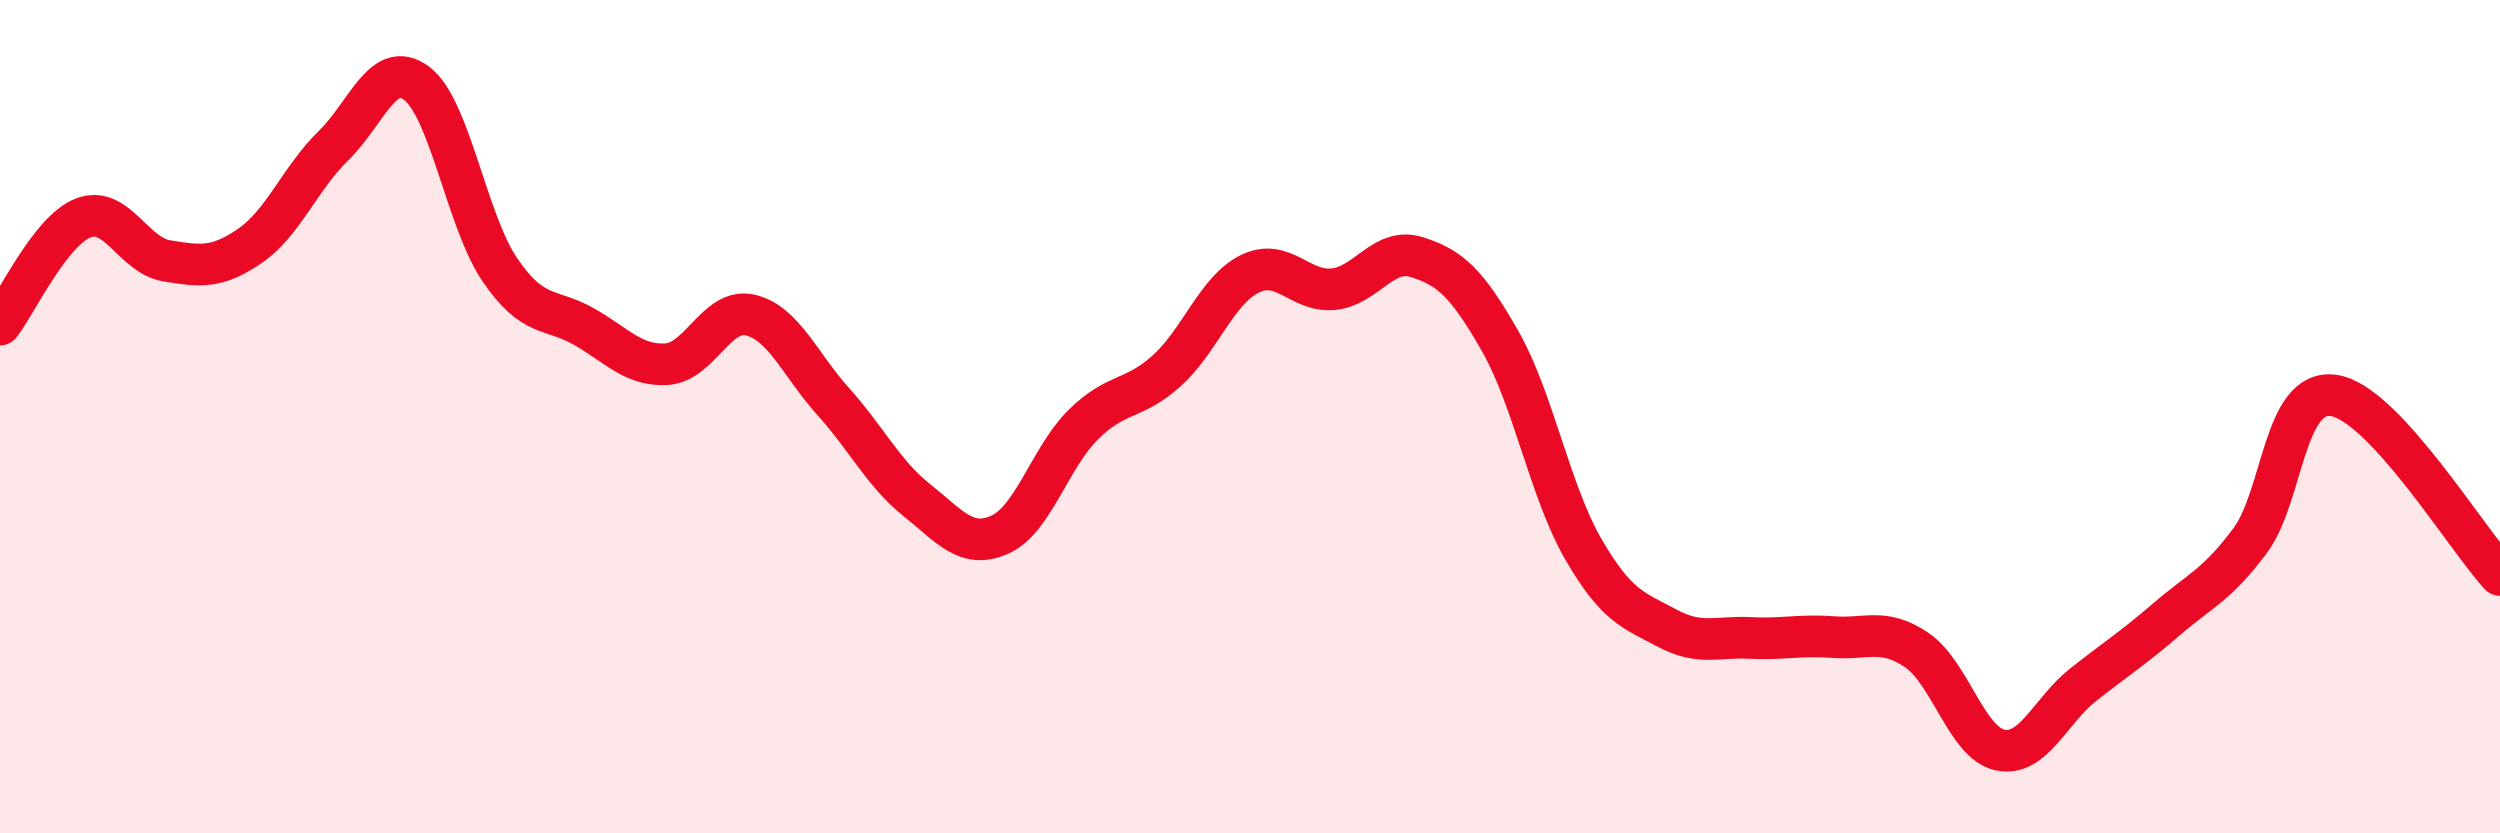
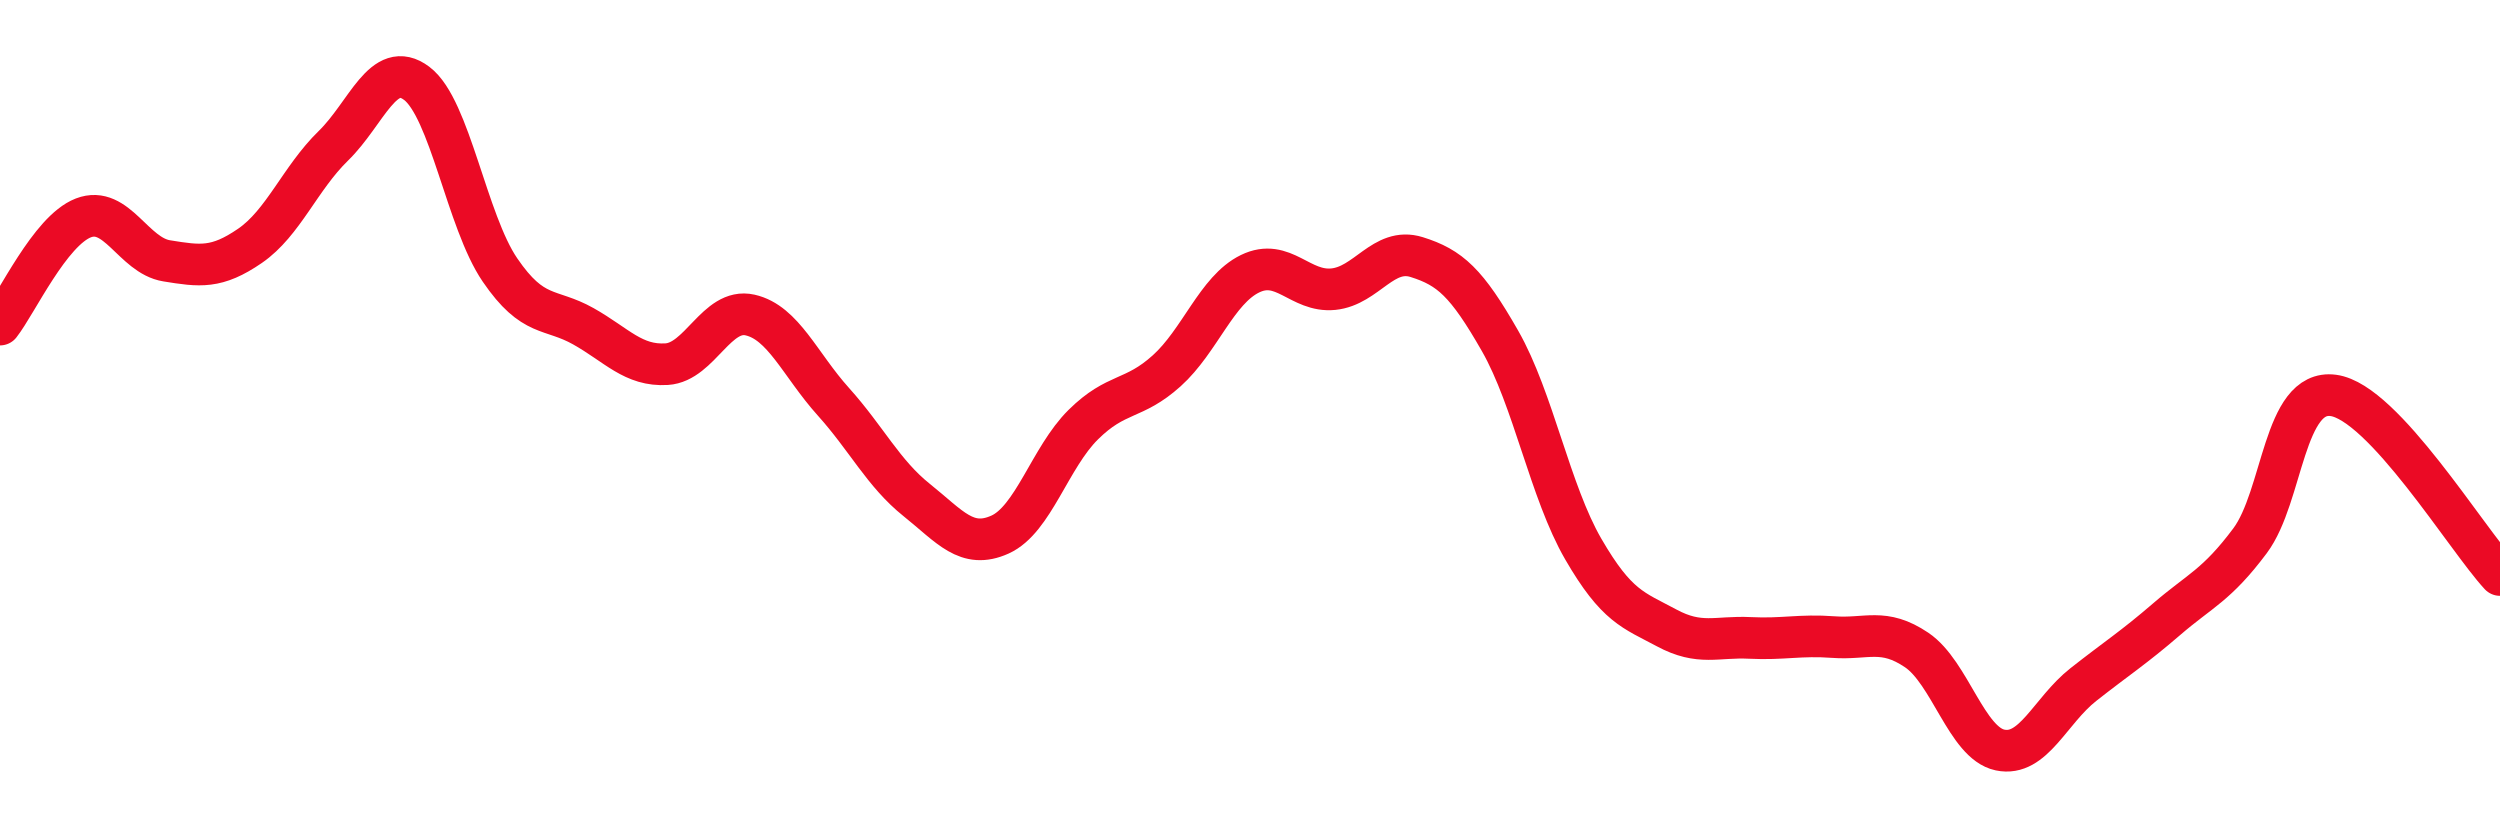
<svg xmlns="http://www.w3.org/2000/svg" width="60" height="20" viewBox="0 0 60 20">
-   <path d="M 0,7.79 C 0.4,7.28 1.2,5.54 2,5.23 C 2.8,4.92 3.2,6.13 4,6.26 C 4.8,6.39 5.2,6.45 6,5.9 C 6.8,5.35 7.2,4.28 8,3.5 C 8.8,2.72 9.2,1.4 10,2 C 10.8,2.6 11.2,5.31 12,6.48 C 12.8,7.65 13.2,7.38 14,7.83 C 14.8,8.28 15.2,8.79 16,8.74 C 16.8,8.69 17.2,7.38 18,7.56 C 18.8,7.74 19.2,8.75 20,9.64 C 20.8,10.53 21.2,11.36 22,12 C 22.8,12.64 23.2,13.19 24,12.83 C 24.8,12.47 25.2,10.98 26,10.19 C 26.8,9.4 27.2,9.62 28,8.9 C 28.8,8.18 29.2,6.96 30,6.57 C 30.8,6.18 31.2,7.02 32,6.94 C 32.8,6.86 33.2,5.92 34,6.17 C 34.8,6.42 35.2,6.78 36,8.18 C 36.8,9.58 37.2,11.8 38,13.18 C 38.8,14.56 39.2,14.64 40,15.07 C 40.8,15.5 41.2,15.27 42,15.31 C 42.8,15.35 43.2,15.23 44,15.29 C 44.8,15.35 45.2,15.06 46,15.6 C 46.8,16.14 47.2,17.83 48,18 C 48.8,18.17 49.2,17.06 50,16.43 C 50.8,15.8 51.2,15.55 52,14.86 C 52.8,14.17 53.2,14.05 54,12.98 C 54.8,11.91 54.8,9.33 56,9.49 C 57.2,9.65 59.2,12.94 60,13.8L60 20L0 20Z" fill="#EB0A25" opacity="0.1" stroke-linecap="round" stroke-linejoin="round" />
  <path d="M 0,7.79 C 0.4,7.28 1.2,5.54 2,5.23 C 2.8,4.92 3.2,6.13 4,6.26 C 4.8,6.39 5.2,6.45 6,5.9 C 6.8,5.35 7.2,4.28 8,3.5 C 8.8,2.72 9.2,1.4 10,2 C 10.8,2.6 11.2,5.31 12,6.48 C 12.8,7.65 13.2,7.38 14,7.83 C 14.8,8.28 15.2,8.79 16,8.74 C 16.8,8.69 17.2,7.38 18,7.56 C 18.8,7.74 19.2,8.75 20,9.64 C 20.8,10.53 21.2,11.36 22,12 C 22.8,12.64 23.2,13.19 24,12.83 C 24.8,12.47 25.2,10.98 26,10.19 C 26.8,9.4 27.2,9.62 28,8.9 C 28.8,8.18 29.2,6.96 30,6.57 C 30.8,6.18 31.2,7.02 32,6.94 C 32.8,6.86 33.2,5.92 34,6.17 C 34.8,6.42 35.2,6.78 36,8.18 C 36.8,9.58 37.2,11.8 38,13.18 C 38.8,14.56 39.2,14.64 40,15.07 C 40.8,15.5 41.2,15.27 42,15.31 C 42.8,15.35 43.2,15.23 44,15.29 C 44.8,15.35 45.2,15.06 46,15.6 C 46.8,16.14 47.2,17.83 48,18 C 48.8,18.17 49.2,17.06 50,16.43 C 50.8,15.8 51.2,15.55 52,14.86 C 52.8,14.17 53.2,14.05 54,12.98 C 54.8,11.91 54.8,9.33 56,9.49 C 57.2,9.65 59.2,12.94 60,13.8" stroke="#EB0A25" stroke-width="1" fill="none" stroke-linecap="round" stroke-linejoin="round" />
</svg>